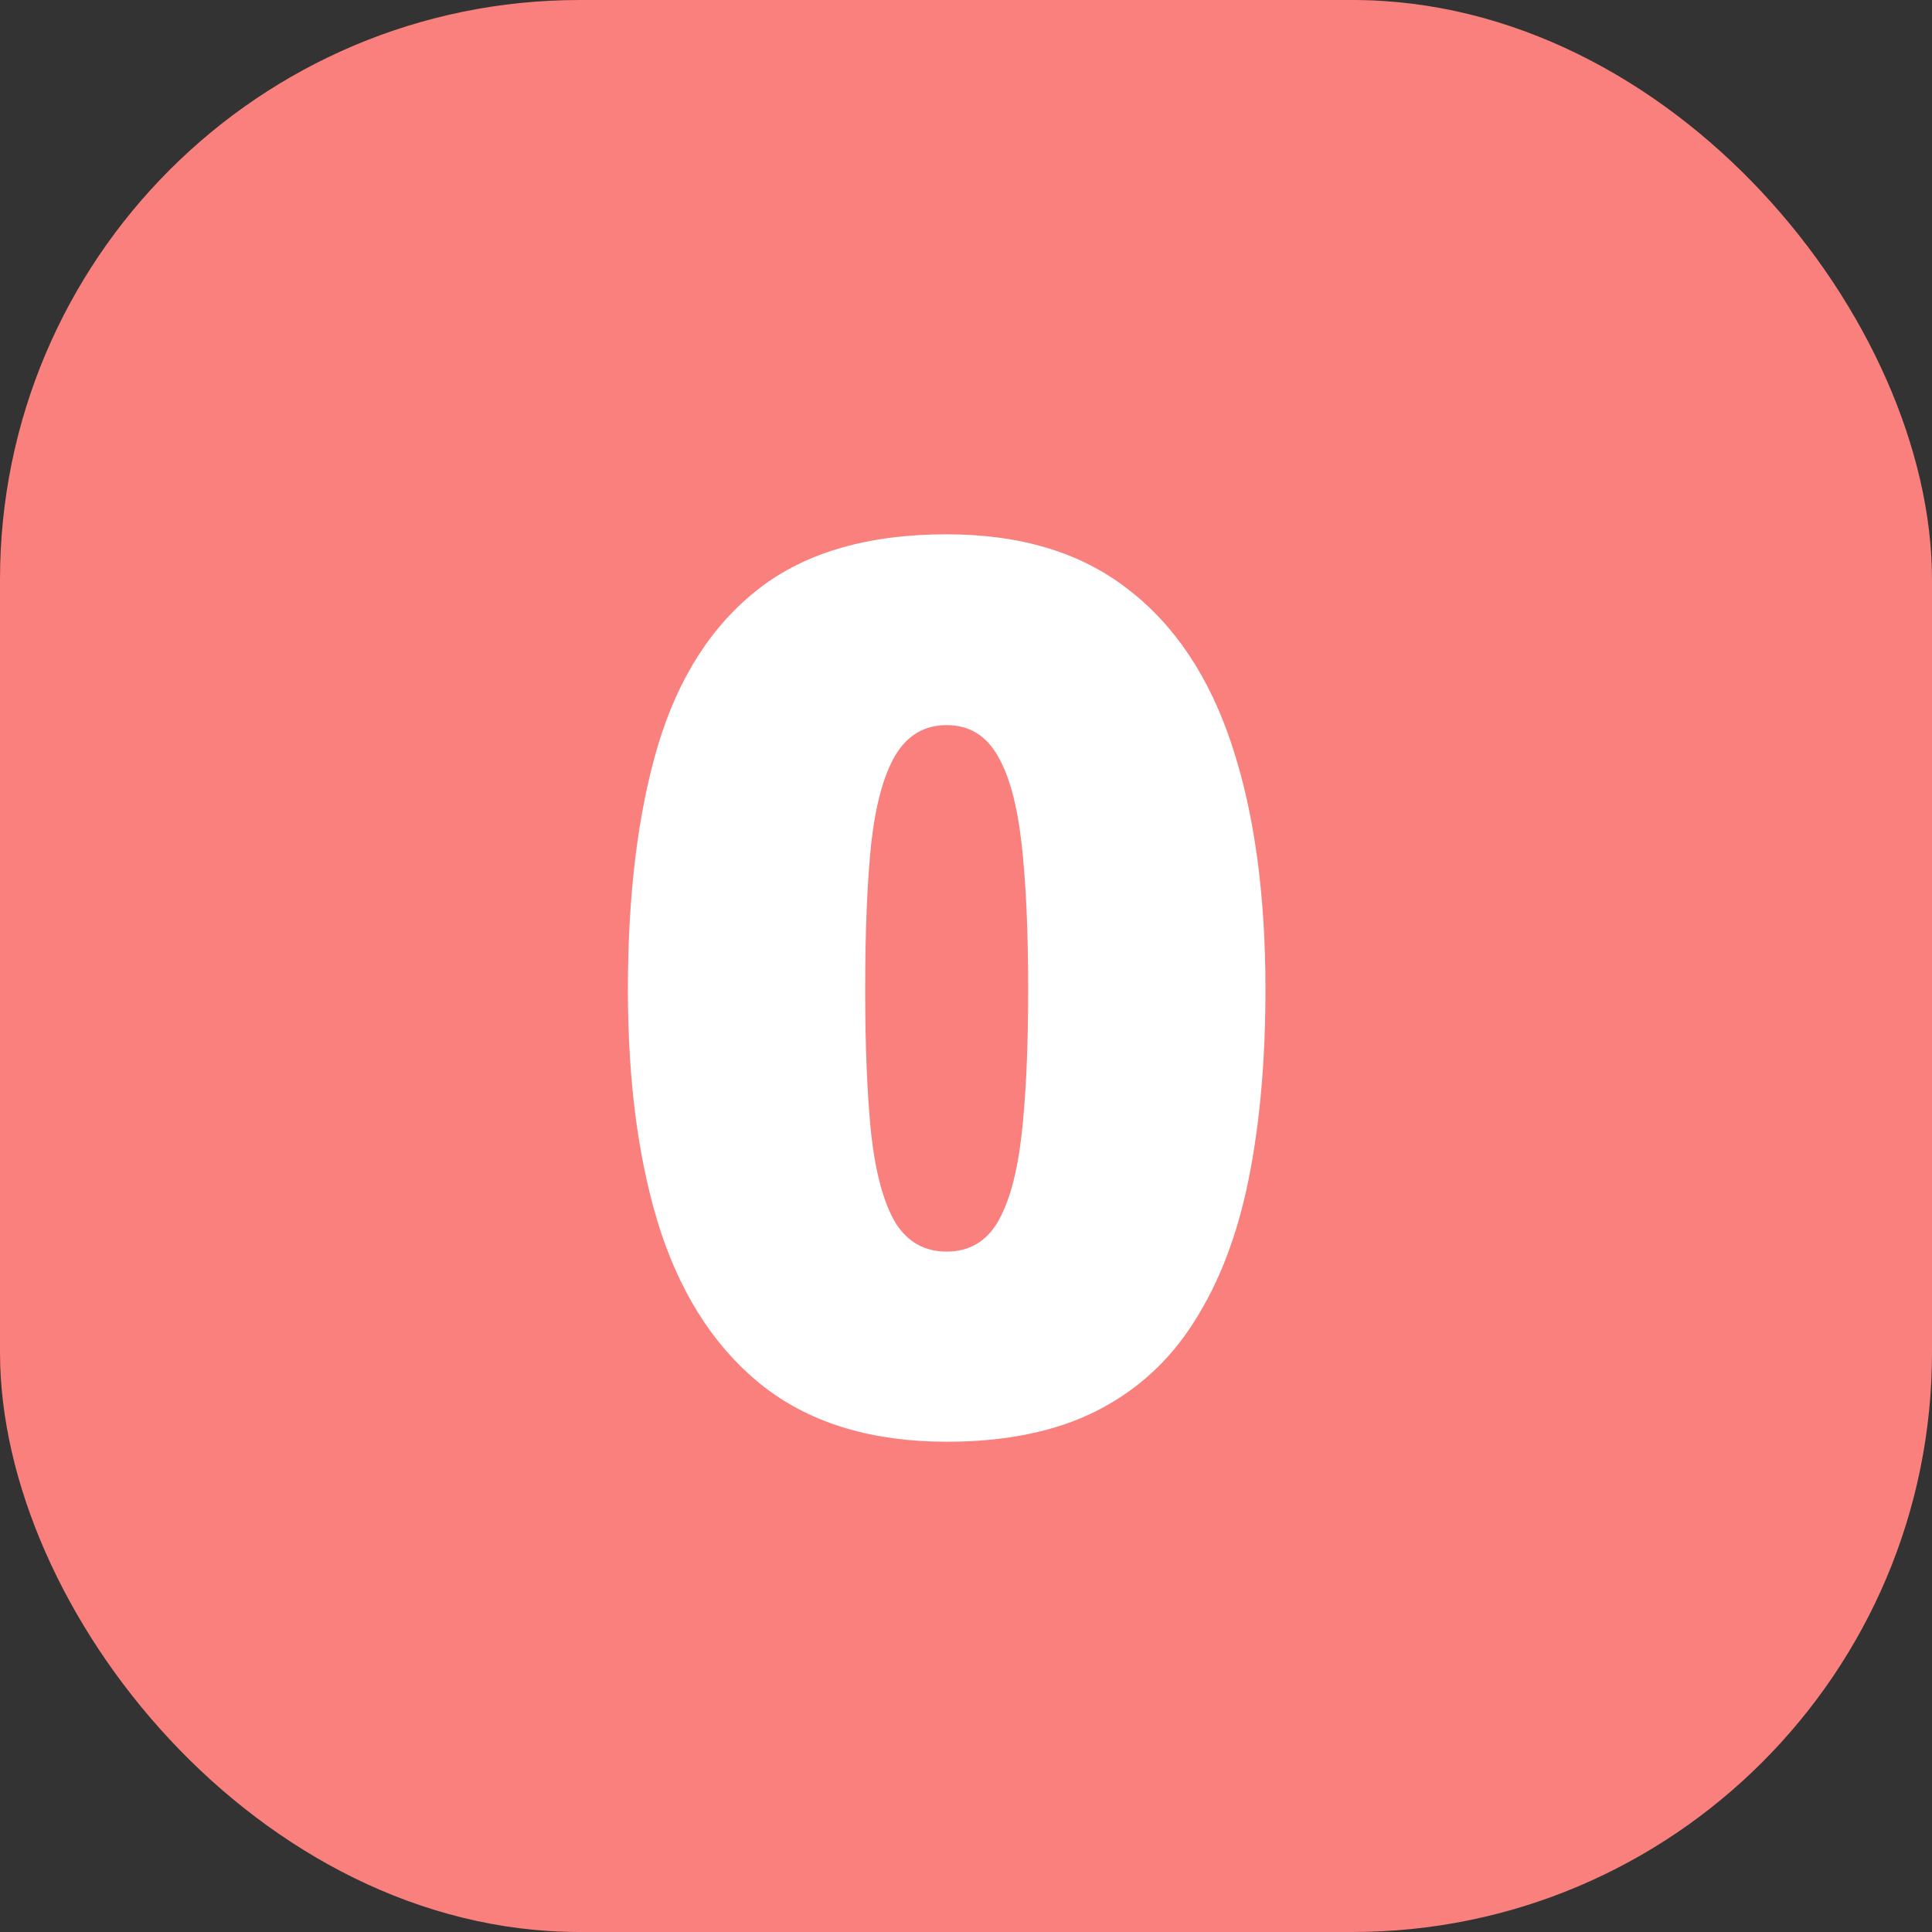
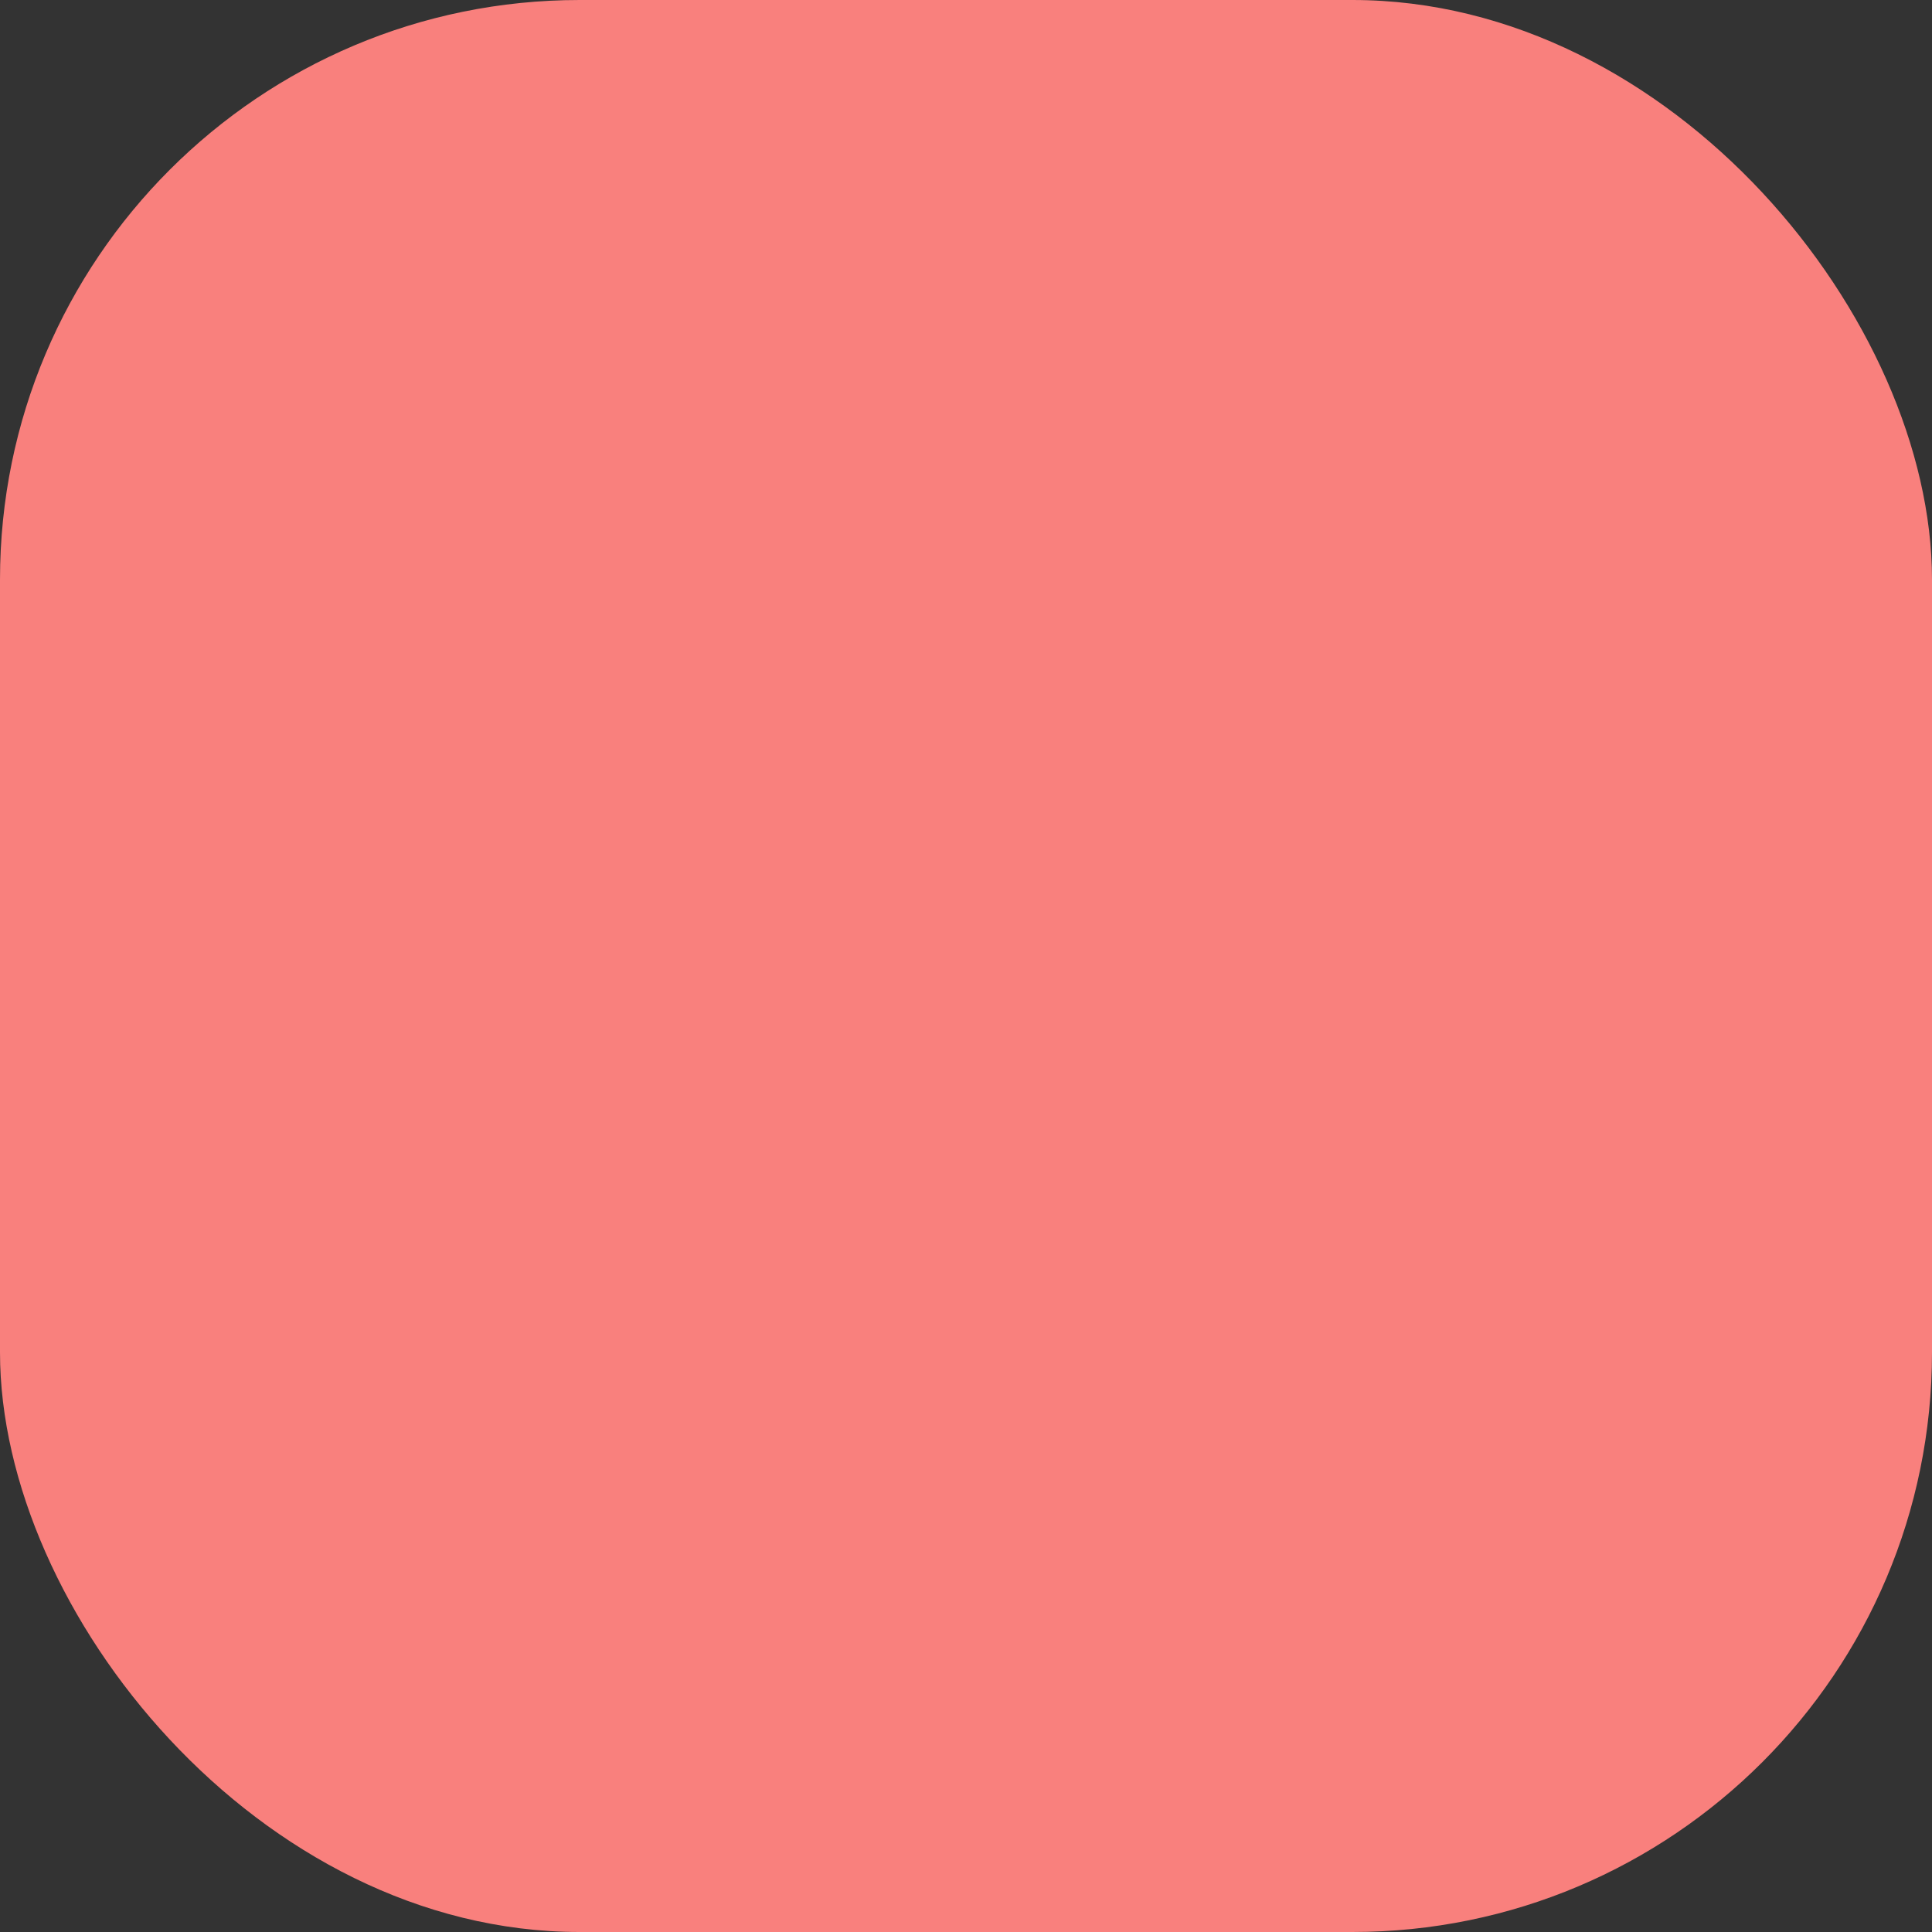
<svg xmlns="http://www.w3.org/2000/svg" width="50" height="50" viewBox="0 0 50 50" fill="none">
  <rect x="0" y="0" width="50" height="50" fill="#333333" stroke="none" />
  <rect width="50" height="50" rx="15" fill="#F9807D" />
-   <path d="M32.75 25.609C32.75 27.443 32.604 29.083 32.312 30.531C32.021 31.969 31.552 33.193 30.906 34.203C30.271 35.214 29.427 35.984 28.375 36.516C27.323 37.047 26.031 37.312 24.5 37.312C22.594 37.312 21.031 36.849 19.812 35.922C18.594 34.984 17.693 33.646 17.109 31.906C16.537 30.156 16.25 28.057 16.25 25.609C16.25 23.141 16.51 21.031 17.031 19.281C17.562 17.521 18.432 16.172 19.641 15.234C20.849 14.297 22.469 13.828 24.5 13.828C26.406 13.828 27.963 14.297 29.172 15.234C30.391 16.162 31.292 17.505 31.875 19.266C32.458 21.016 32.75 23.13 32.75 25.609ZM22.391 25.609C22.391 27.099 22.443 28.349 22.547 29.359C22.662 30.37 22.87 31.13 23.172 31.641C23.484 32.141 23.927 32.391 24.5 32.391C25.073 32.391 25.51 32.141 25.812 31.641C26.115 31.13 26.323 30.375 26.438 29.375C26.552 28.365 26.609 27.109 26.609 25.609C26.609 24.099 26.552 22.838 26.438 21.828C26.323 20.818 26.115 20.057 25.812 19.547C25.51 19.026 25.073 18.766 24.5 18.766C23.927 18.766 23.484 19.026 23.172 19.547C22.87 20.057 22.662 20.818 22.547 21.828C22.443 22.838 22.391 24.099 22.391 25.609Z" fill="white" />
</svg>